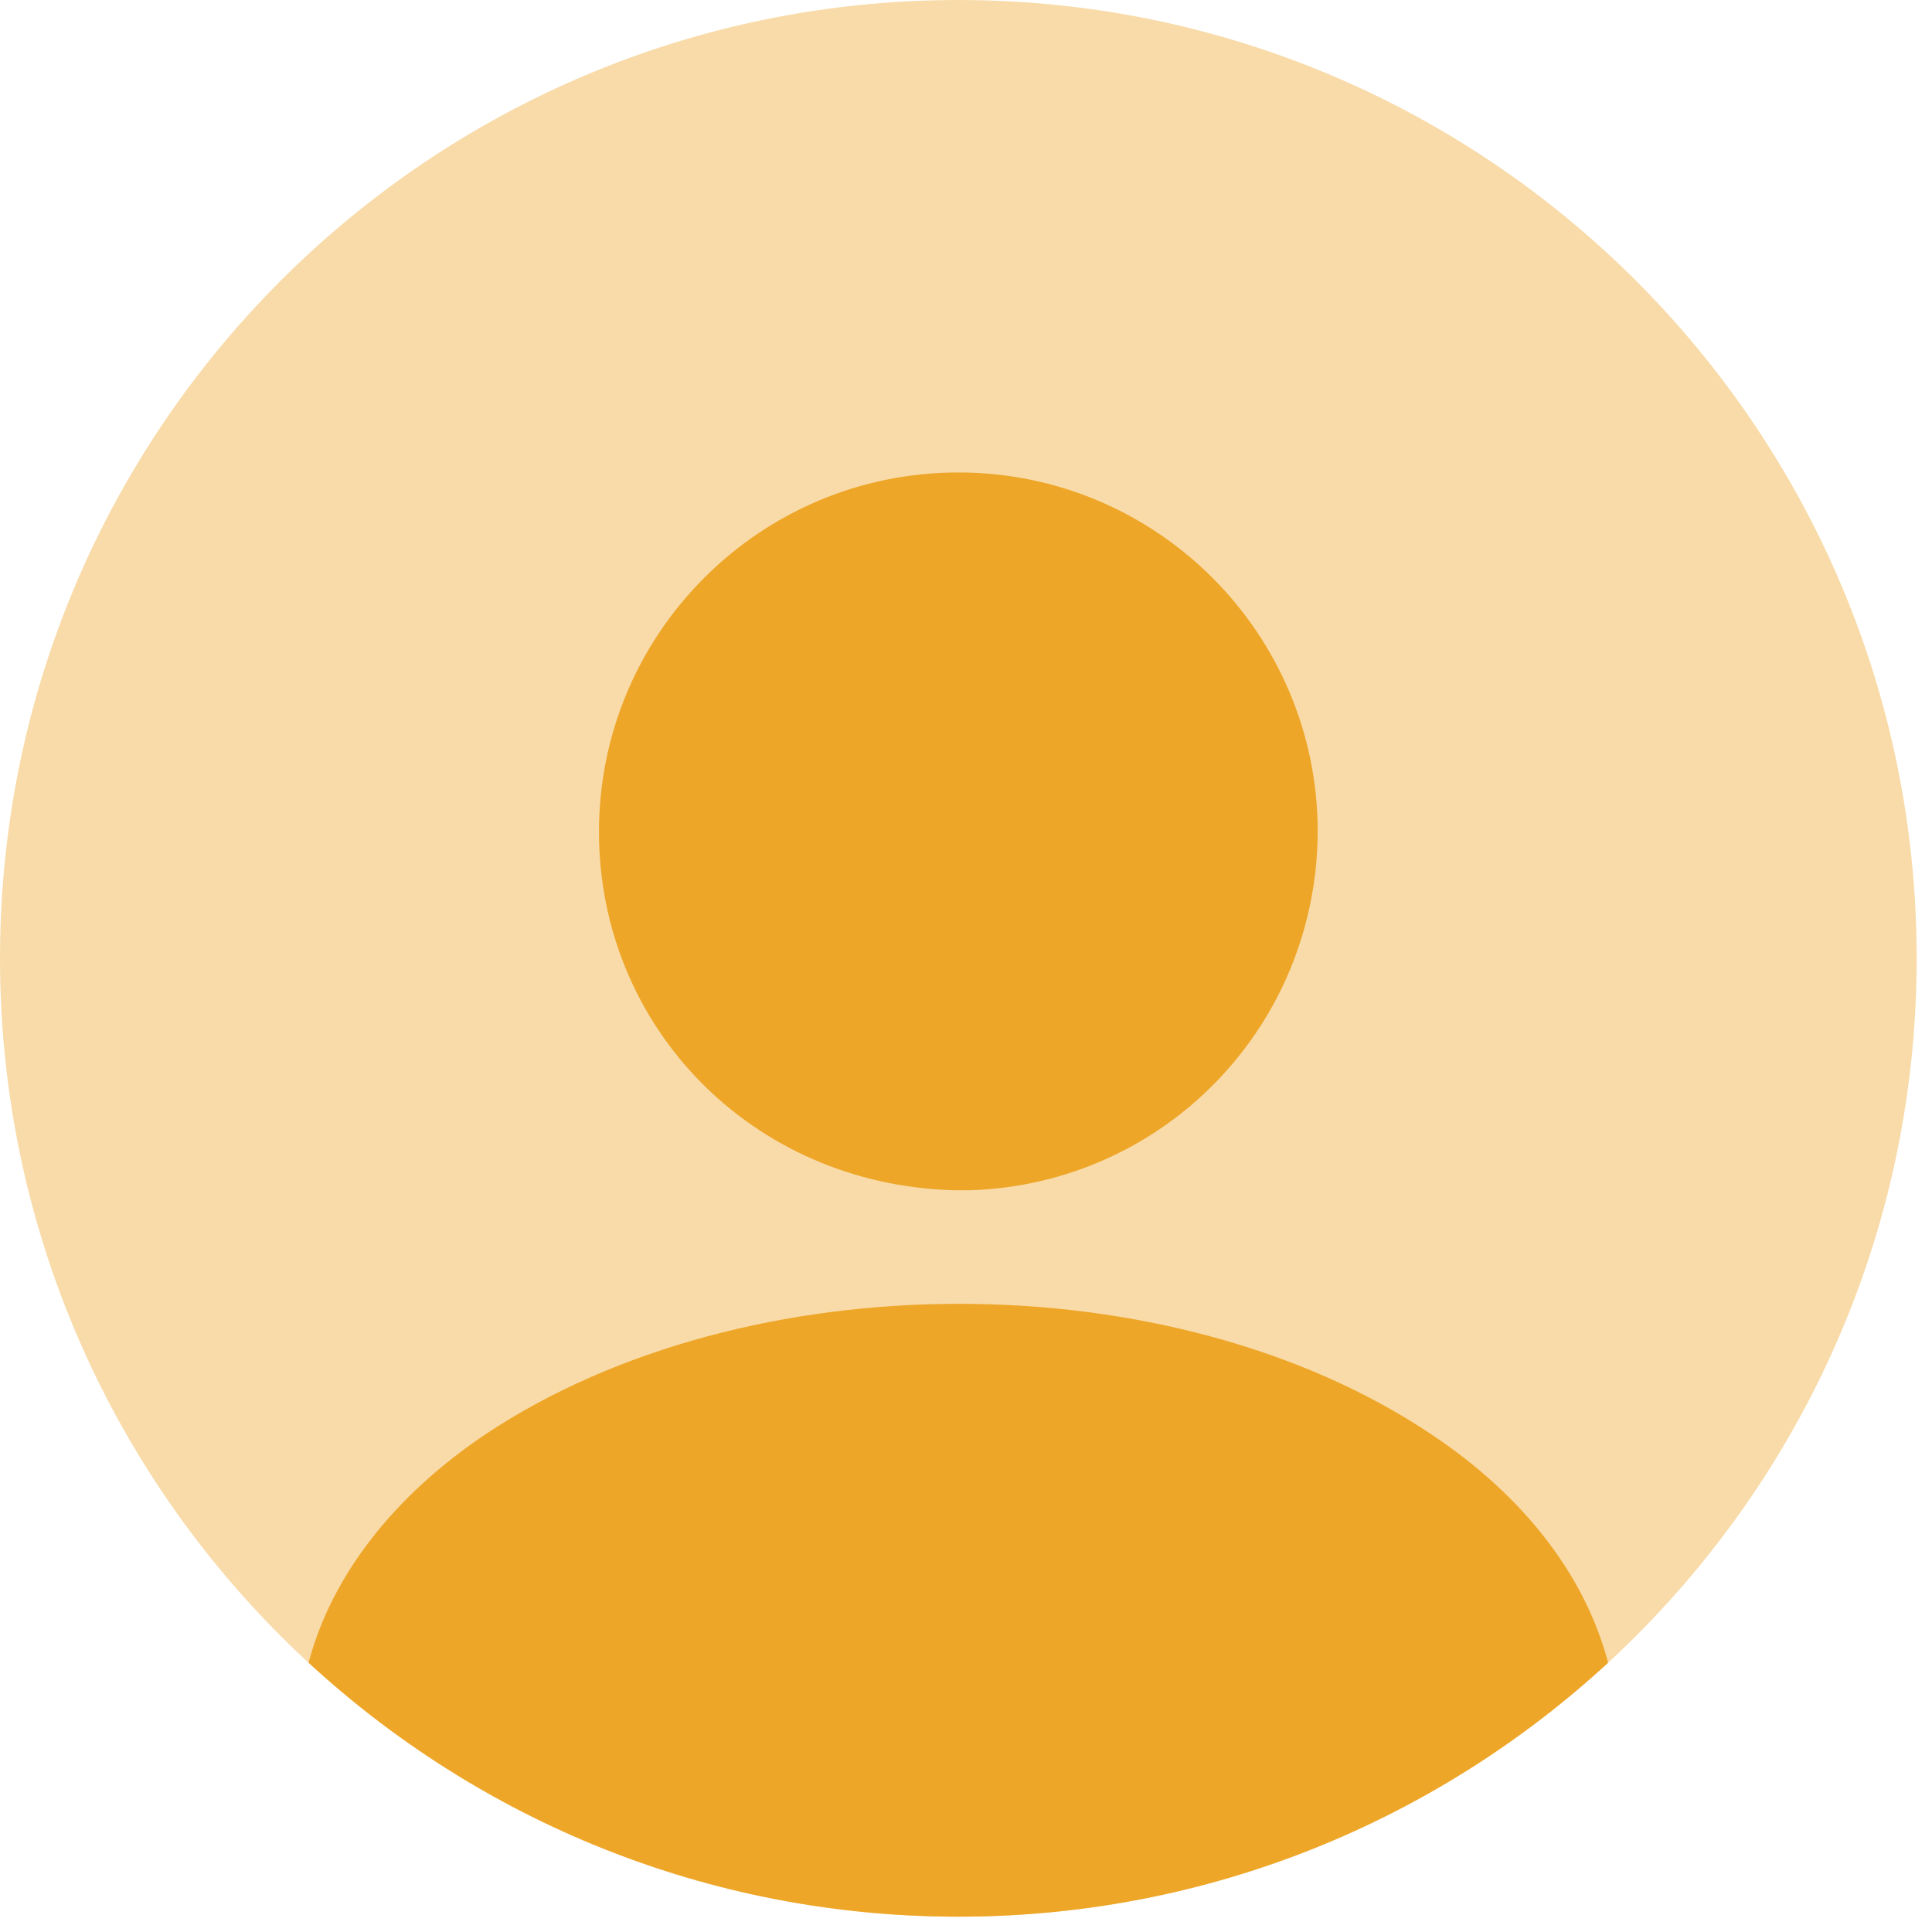
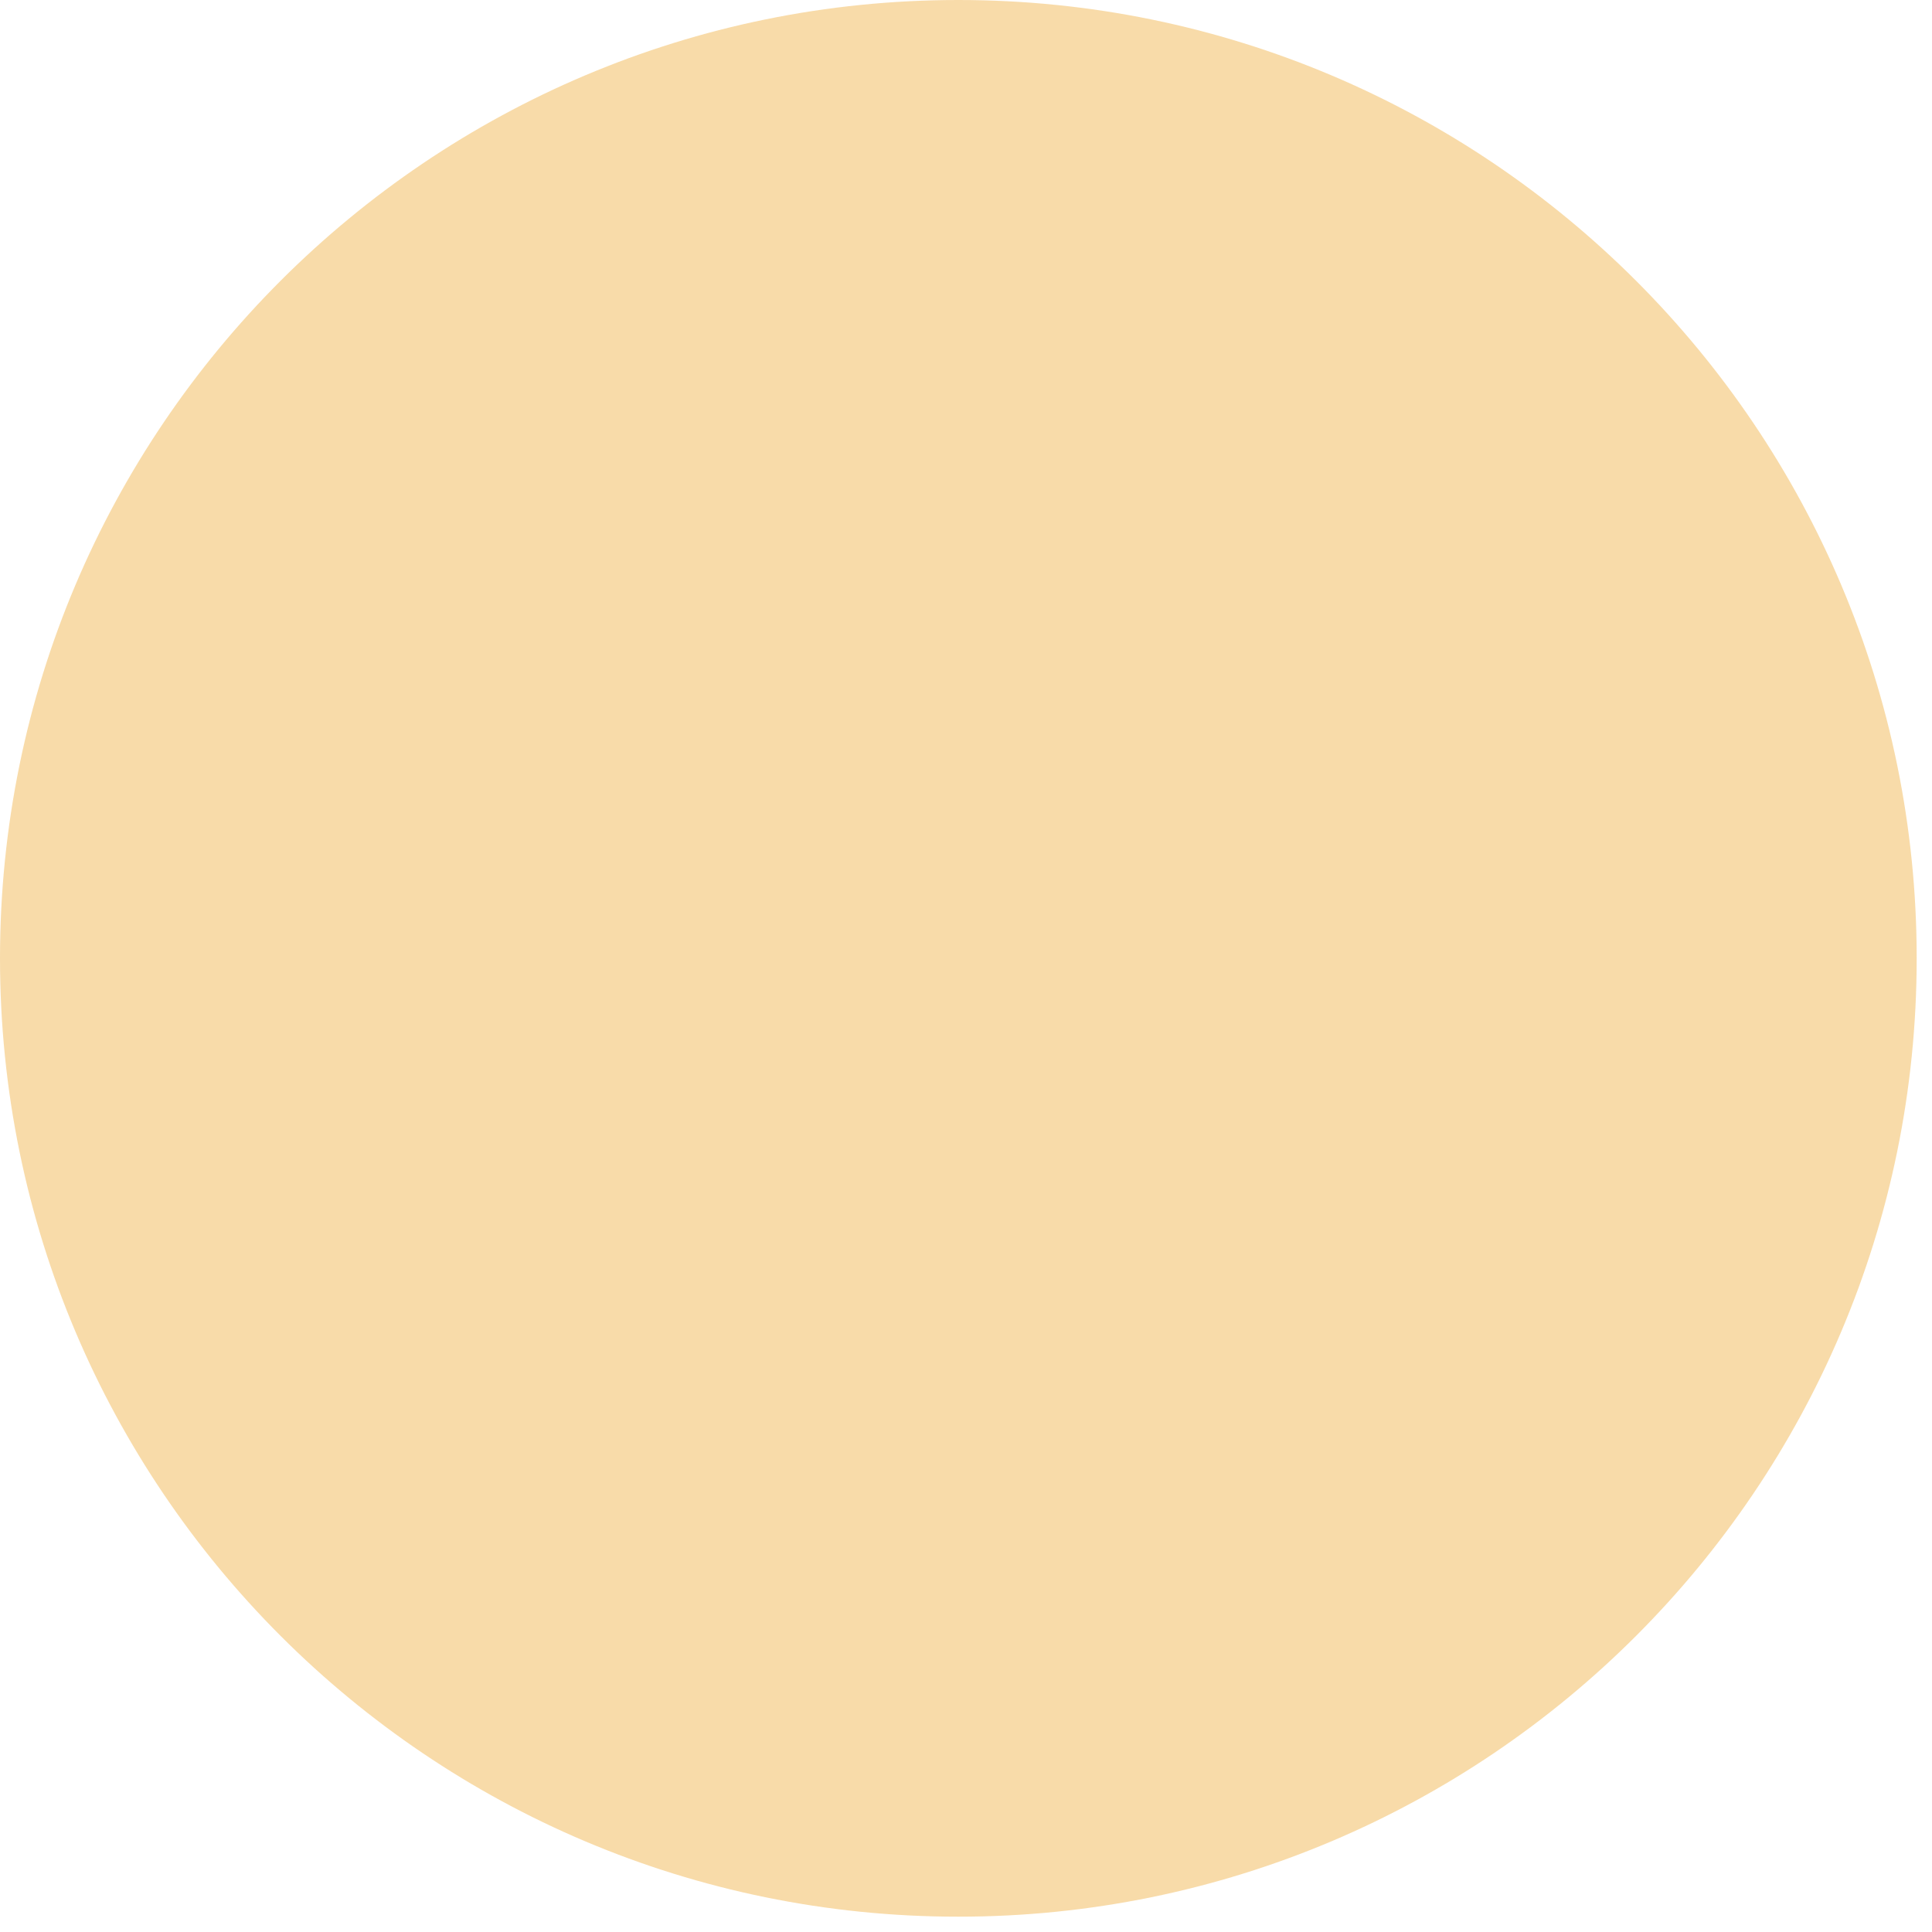
<svg xmlns="http://www.w3.org/2000/svg" width="42" height="42" viewBox="0 0 42 42" fill="none">
  <path opacity="0.4" d="M20.833 41.667C32.339 41.667 41.667 32.339 41.667 20.833C41.667 9.327 32.339 0 20.833 0C9.327 0 0 9.327 0 20.833C0 32.339 9.327 41.667 20.833 41.667Z" fill="#EEA628" />
-   <path d="M20.834 10.271C16.521 10.271 13.021 13.771 13.021 18.083C13.021 22.312 16.334 25.75 20.73 25.875C20.792 25.875 20.876 25.875 20.917 25.875C20.959 25.875 21.021 25.875 21.063 25.875C21.084 25.875 21.105 25.875 21.105 25.875C25.313 25.729 28.626 22.312 28.646 18.083C28.646 13.771 25.146 10.271 20.834 10.271Z" fill="#EEA628" />
-   <path d="M34.959 36.146C31.251 39.562 26.292 41.667 20.834 41.667C15.376 41.667 10.417 39.562 6.709 36.146C7.209 34.25 8.563 32.521 10.542 31.188C16.23 27.396 25.48 27.396 31.126 31.188C33.126 32.521 34.459 34.25 34.959 36.146Z" fill="#EEA628" />
</svg>